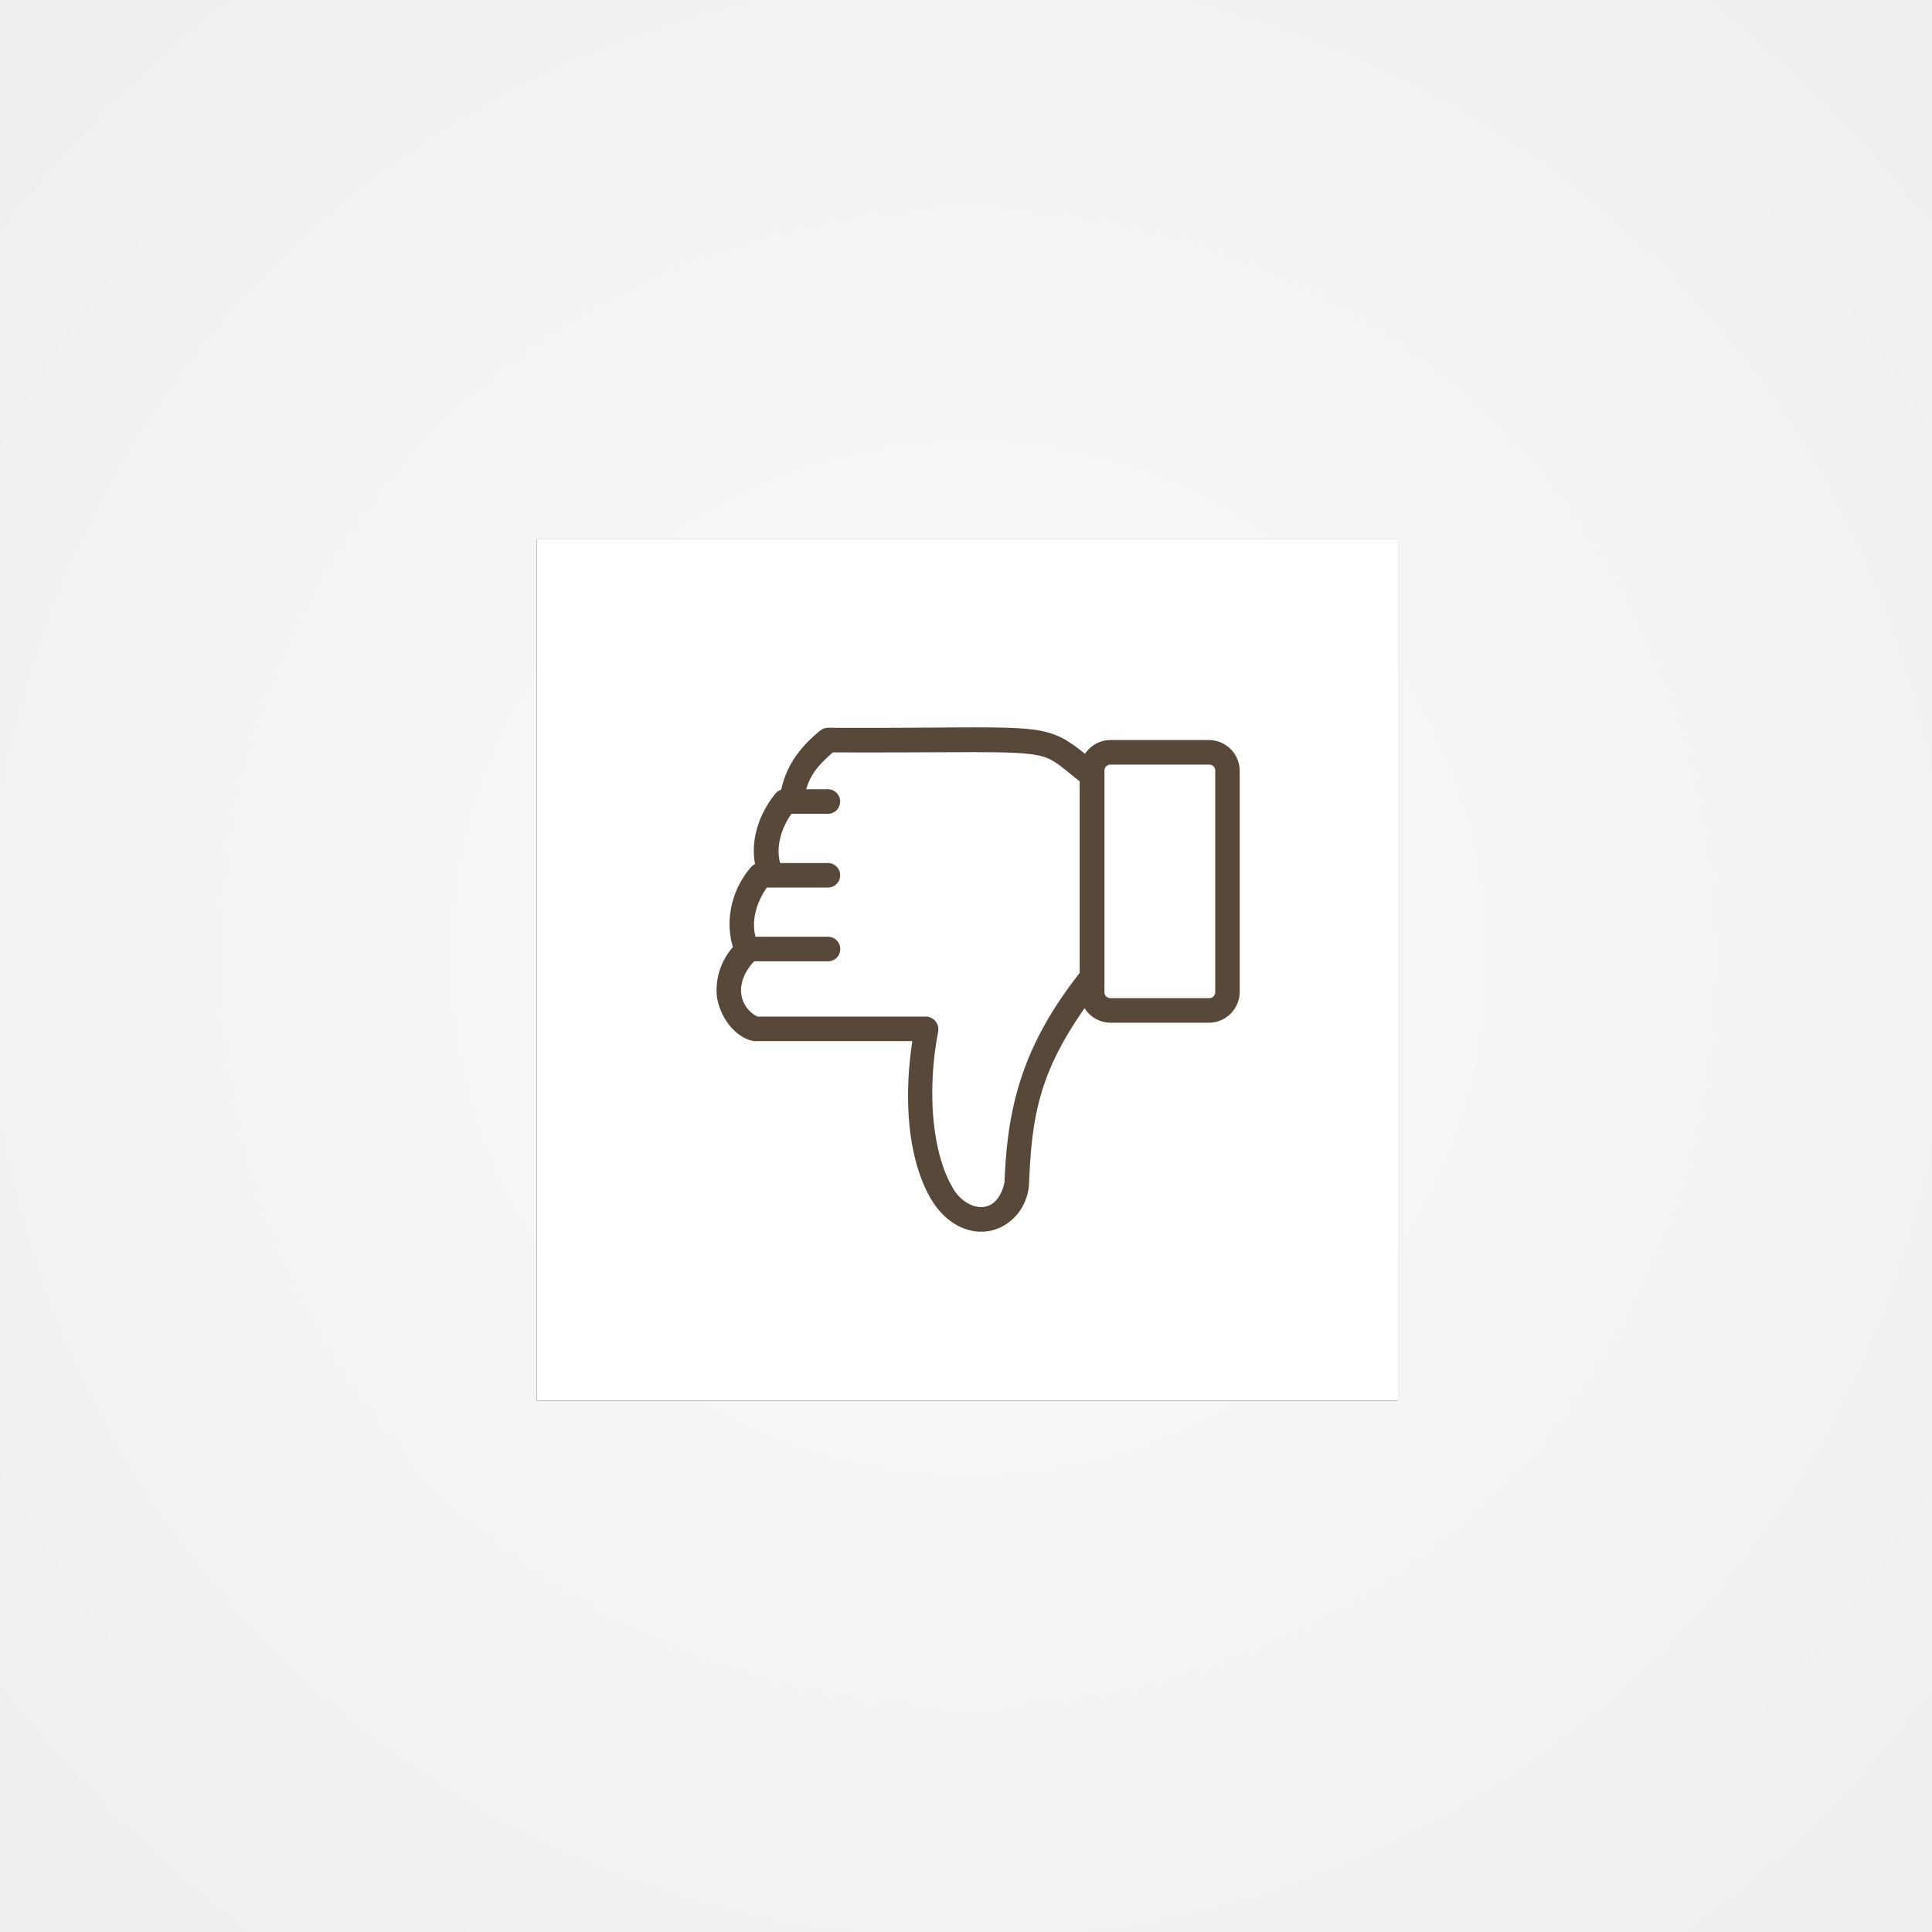
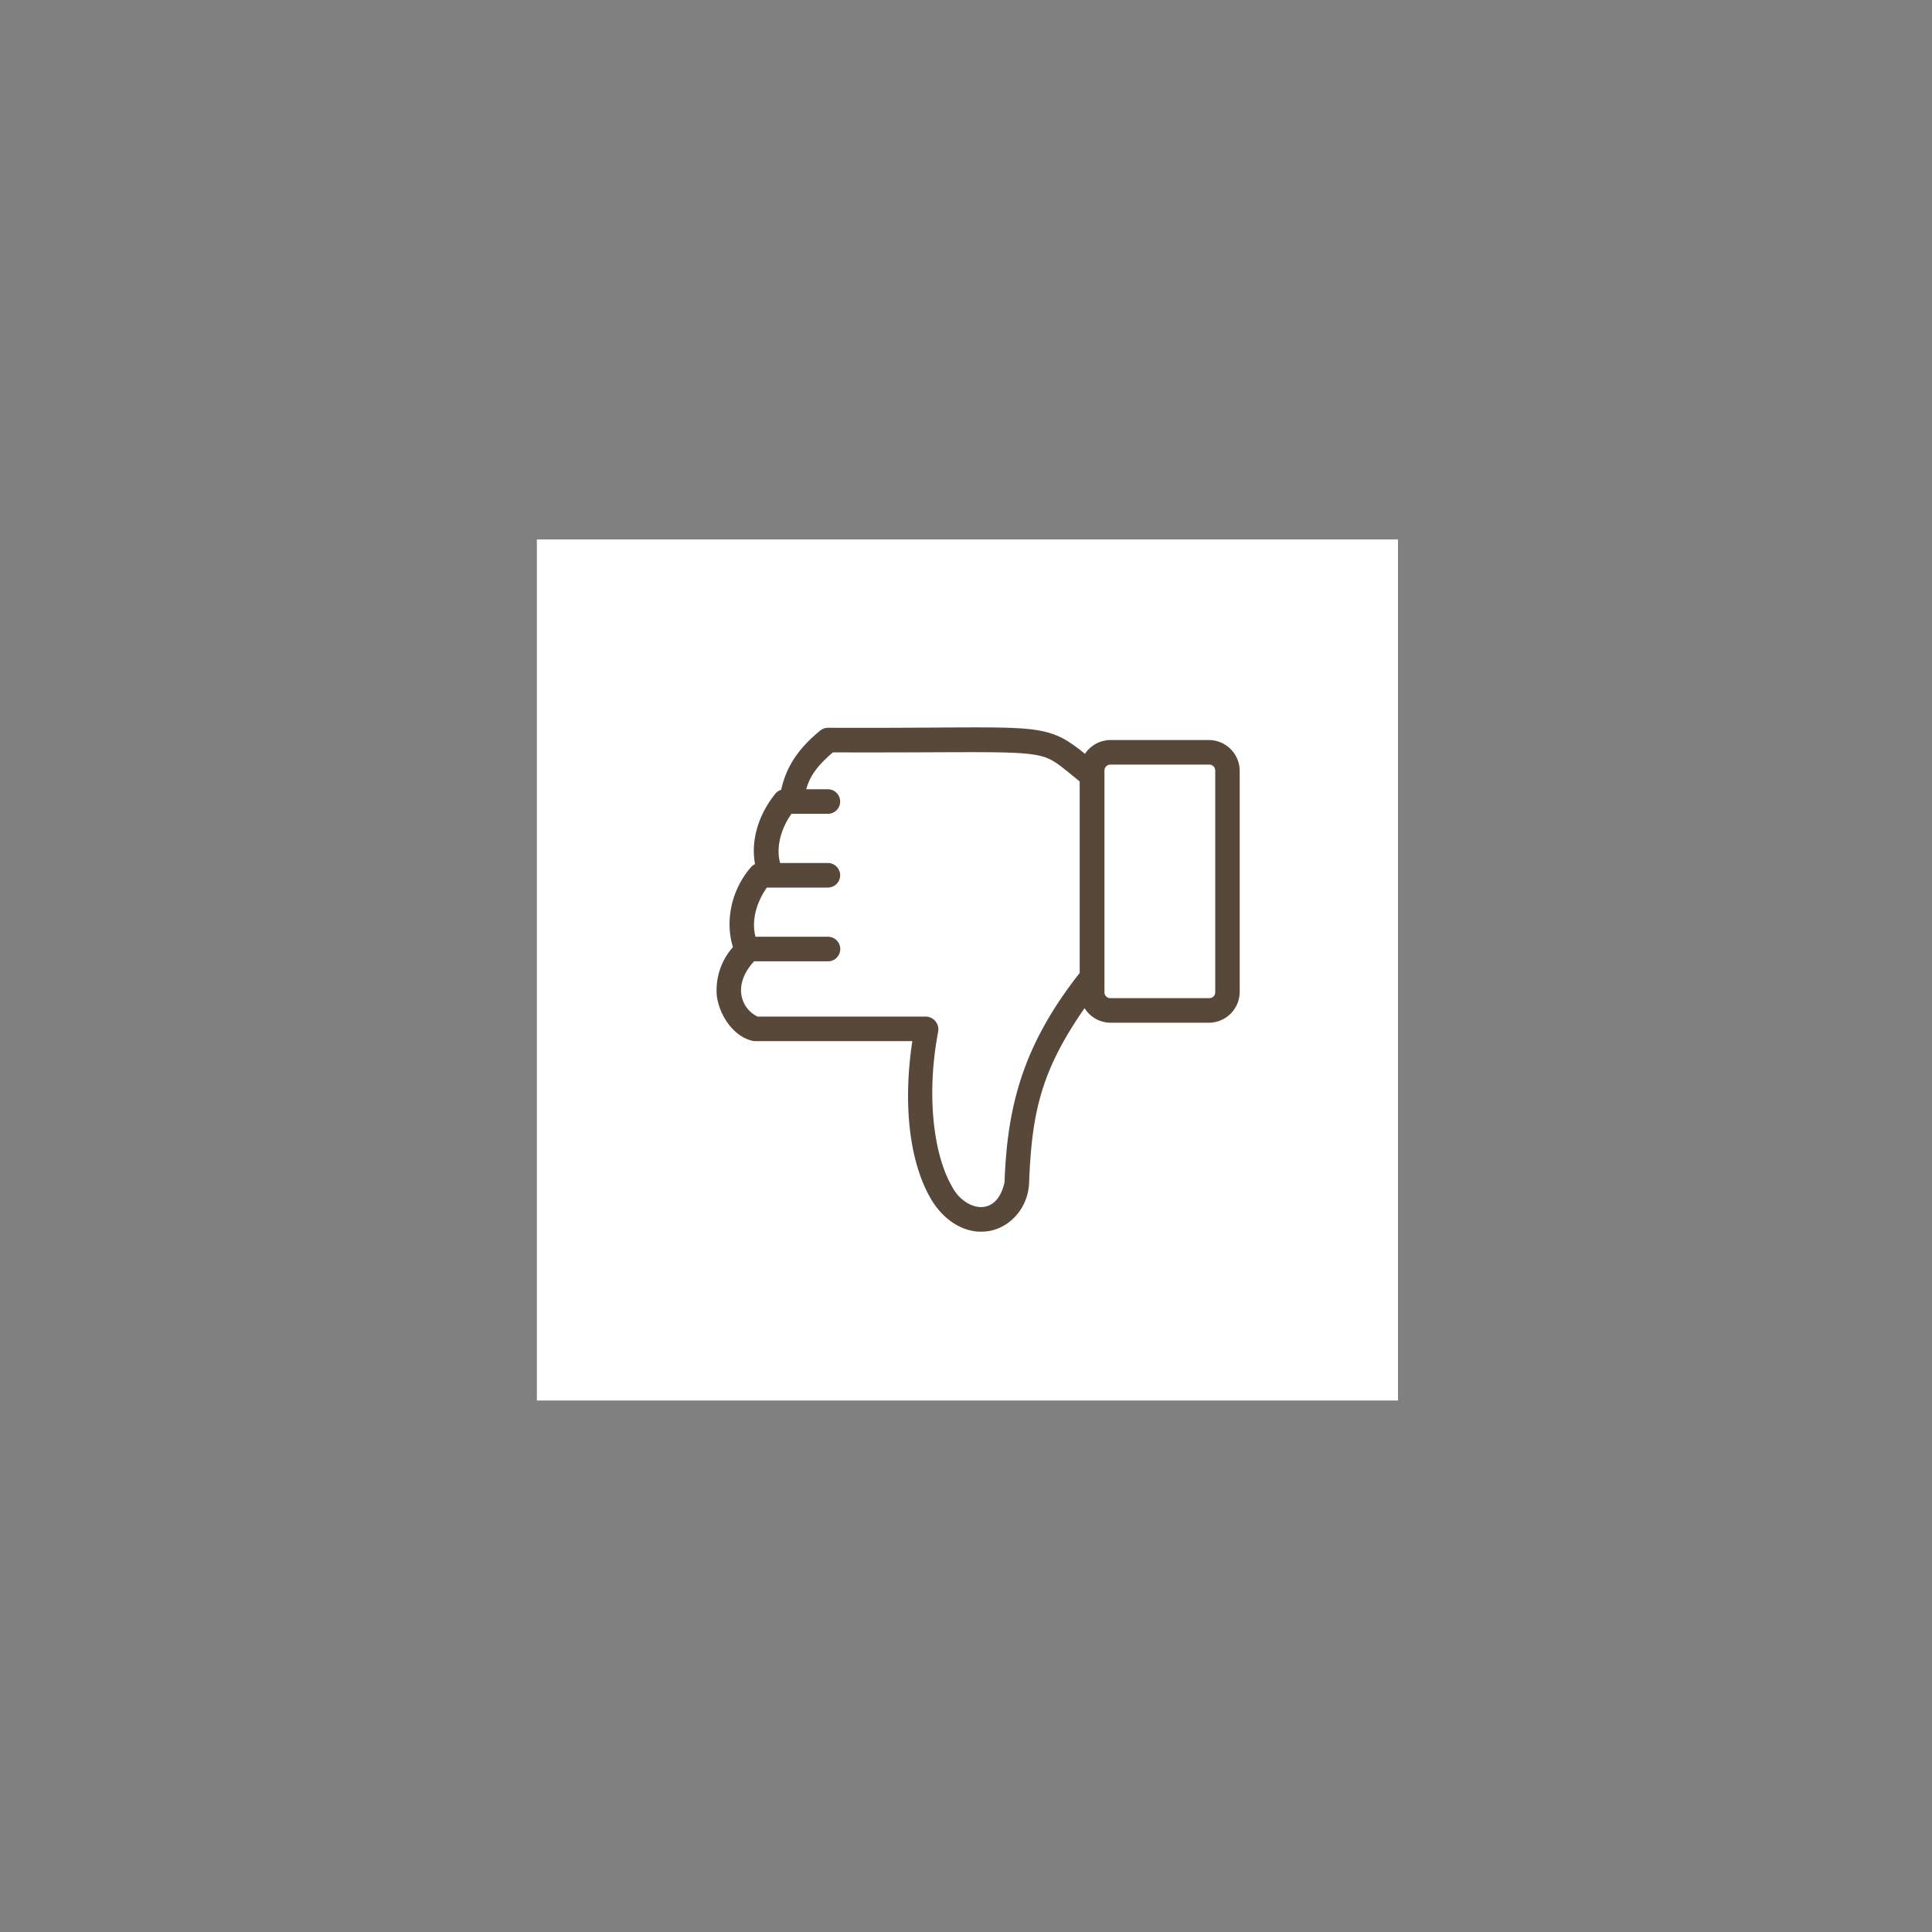
<svg xmlns="http://www.w3.org/2000/svg" id="Layer_1" data-name="Layer 1" viewBox="0 0 720 720">
  <rect x="0" y="0" width="720" height="720" fill="#808080" stroke="none" />
  <defs>
    <style>.cls-1{fill:url(#radial-gradient);}.cls-2{fill:#fff;}.cls-3{fill:#57483a;}</style>
    <radialGradient id="radial-gradient" cx="1098.97" cy="710.96" r="0.71" gradientTransform="matrix(720, 0, 0, -720, -790900, 512250)" gradientUnits="userSpaceOnUse">
      <stop offset="0" stop-color="#fafafa" />
      <stop offset="1" stop-color="#eee" />
    </radialGradient>
  </defs>
  <title>dislike_square</title>
  <g id="Page-1">
    <g id="workflow">
      <g id="Group">
-         <rect id="Rectangle-Copy" class="cls-1" width="720" height="720" />
        <g id="Rectangle">
          <rect id="path-2" x="200" y="201" width="321" height="321" />
          <rect id="path-2-2" data-name="path-2" class="cls-2" x="200" y="201" width="321" height="321" />
        </g>
      </g>
    </g>
  </g>
  <path class="cls-3" d="M366.19,459a16.72,16.72,0,0,0,3-.35c7.82-1.71,13.88-8.81,14.32-17.68,1-26.26,4.39-41.82,20.68-65.27a11.45,11.45,0,0,0,9.66,5.44h36.7A11.53,11.53,0,0,0,462,369.69V287.24a11.53,11.53,0,0,0-11.45-11.45h-36.7a11.49,11.49,0,0,0-9.52,5.15,61.58,61.58,0,0,0-6.87-5c-3.77-2.26-8-3.61-13.88-4.22-11.68-1.21-30.84-.31-75.08-.5a4.7,4.7,0,0,0-2.86,1.07c-8.9,7.27-12.77,14.22-14.53,22.05a4.5,4.5,0,0,0-2.21,1.5c-6.66,8.32-9.07,17.92-7.52,26.19a4.63,4.63,0,0,0-1.65,1.29c-7.77,9.12-9.34,20.8-6.58,29.63a24.19,24.19,0,0,0-6,18.32C268.26,379,273.88,386.77,281,388h59c-3.52,23.19-1.18,44.51,6.66,58.33,4.24,7.45,10.41,11.63,16.53,12.52a16,16,0,0,0,3,.14Zm-11.6-17.17c-6.69-11.8-9.47-33.86-4.93-57.54a4.79,4.79,0,0,0-4.51-5.44H282.31a10.87,10.87,0,0,1-6.08-8.59c-.42-3.67,1.07-8,4.79-12h27.54a4.58,4.58,0,1,0,0-9.16h-27c-1.38-5.06-.32-11.8,4.22-18.33h22.74a4.58,4.58,0,1,0,0-9.16h-17.8c-1.38-5-.32-11.79,4.22-18.32h13.58a4.58,4.58,0,1,0,0-9.16h-8.07c1.41-4.9,4-8.66,9.95-13.74,42.57.15,62.3-.52,72.21.5,5.05.53,7.42,1.27,10.09,2.86,2.41,1.44,5.35,4,9.66,7.45V362.6c-21.28,27.07-27,49.83-28,78-3.07,14-15.44,10.16-19.76,1.22Zm96-69.85h-36.7a2.19,2.19,0,0,1-2.29-2.29V287.24a2.19,2.19,0,0,1,2.29-2.29h36.7a2.19,2.19,0,0,1,2.29,2.29v82.45a2.19,2.19,0,0,1-2.29,2.29Z" />
</svg>